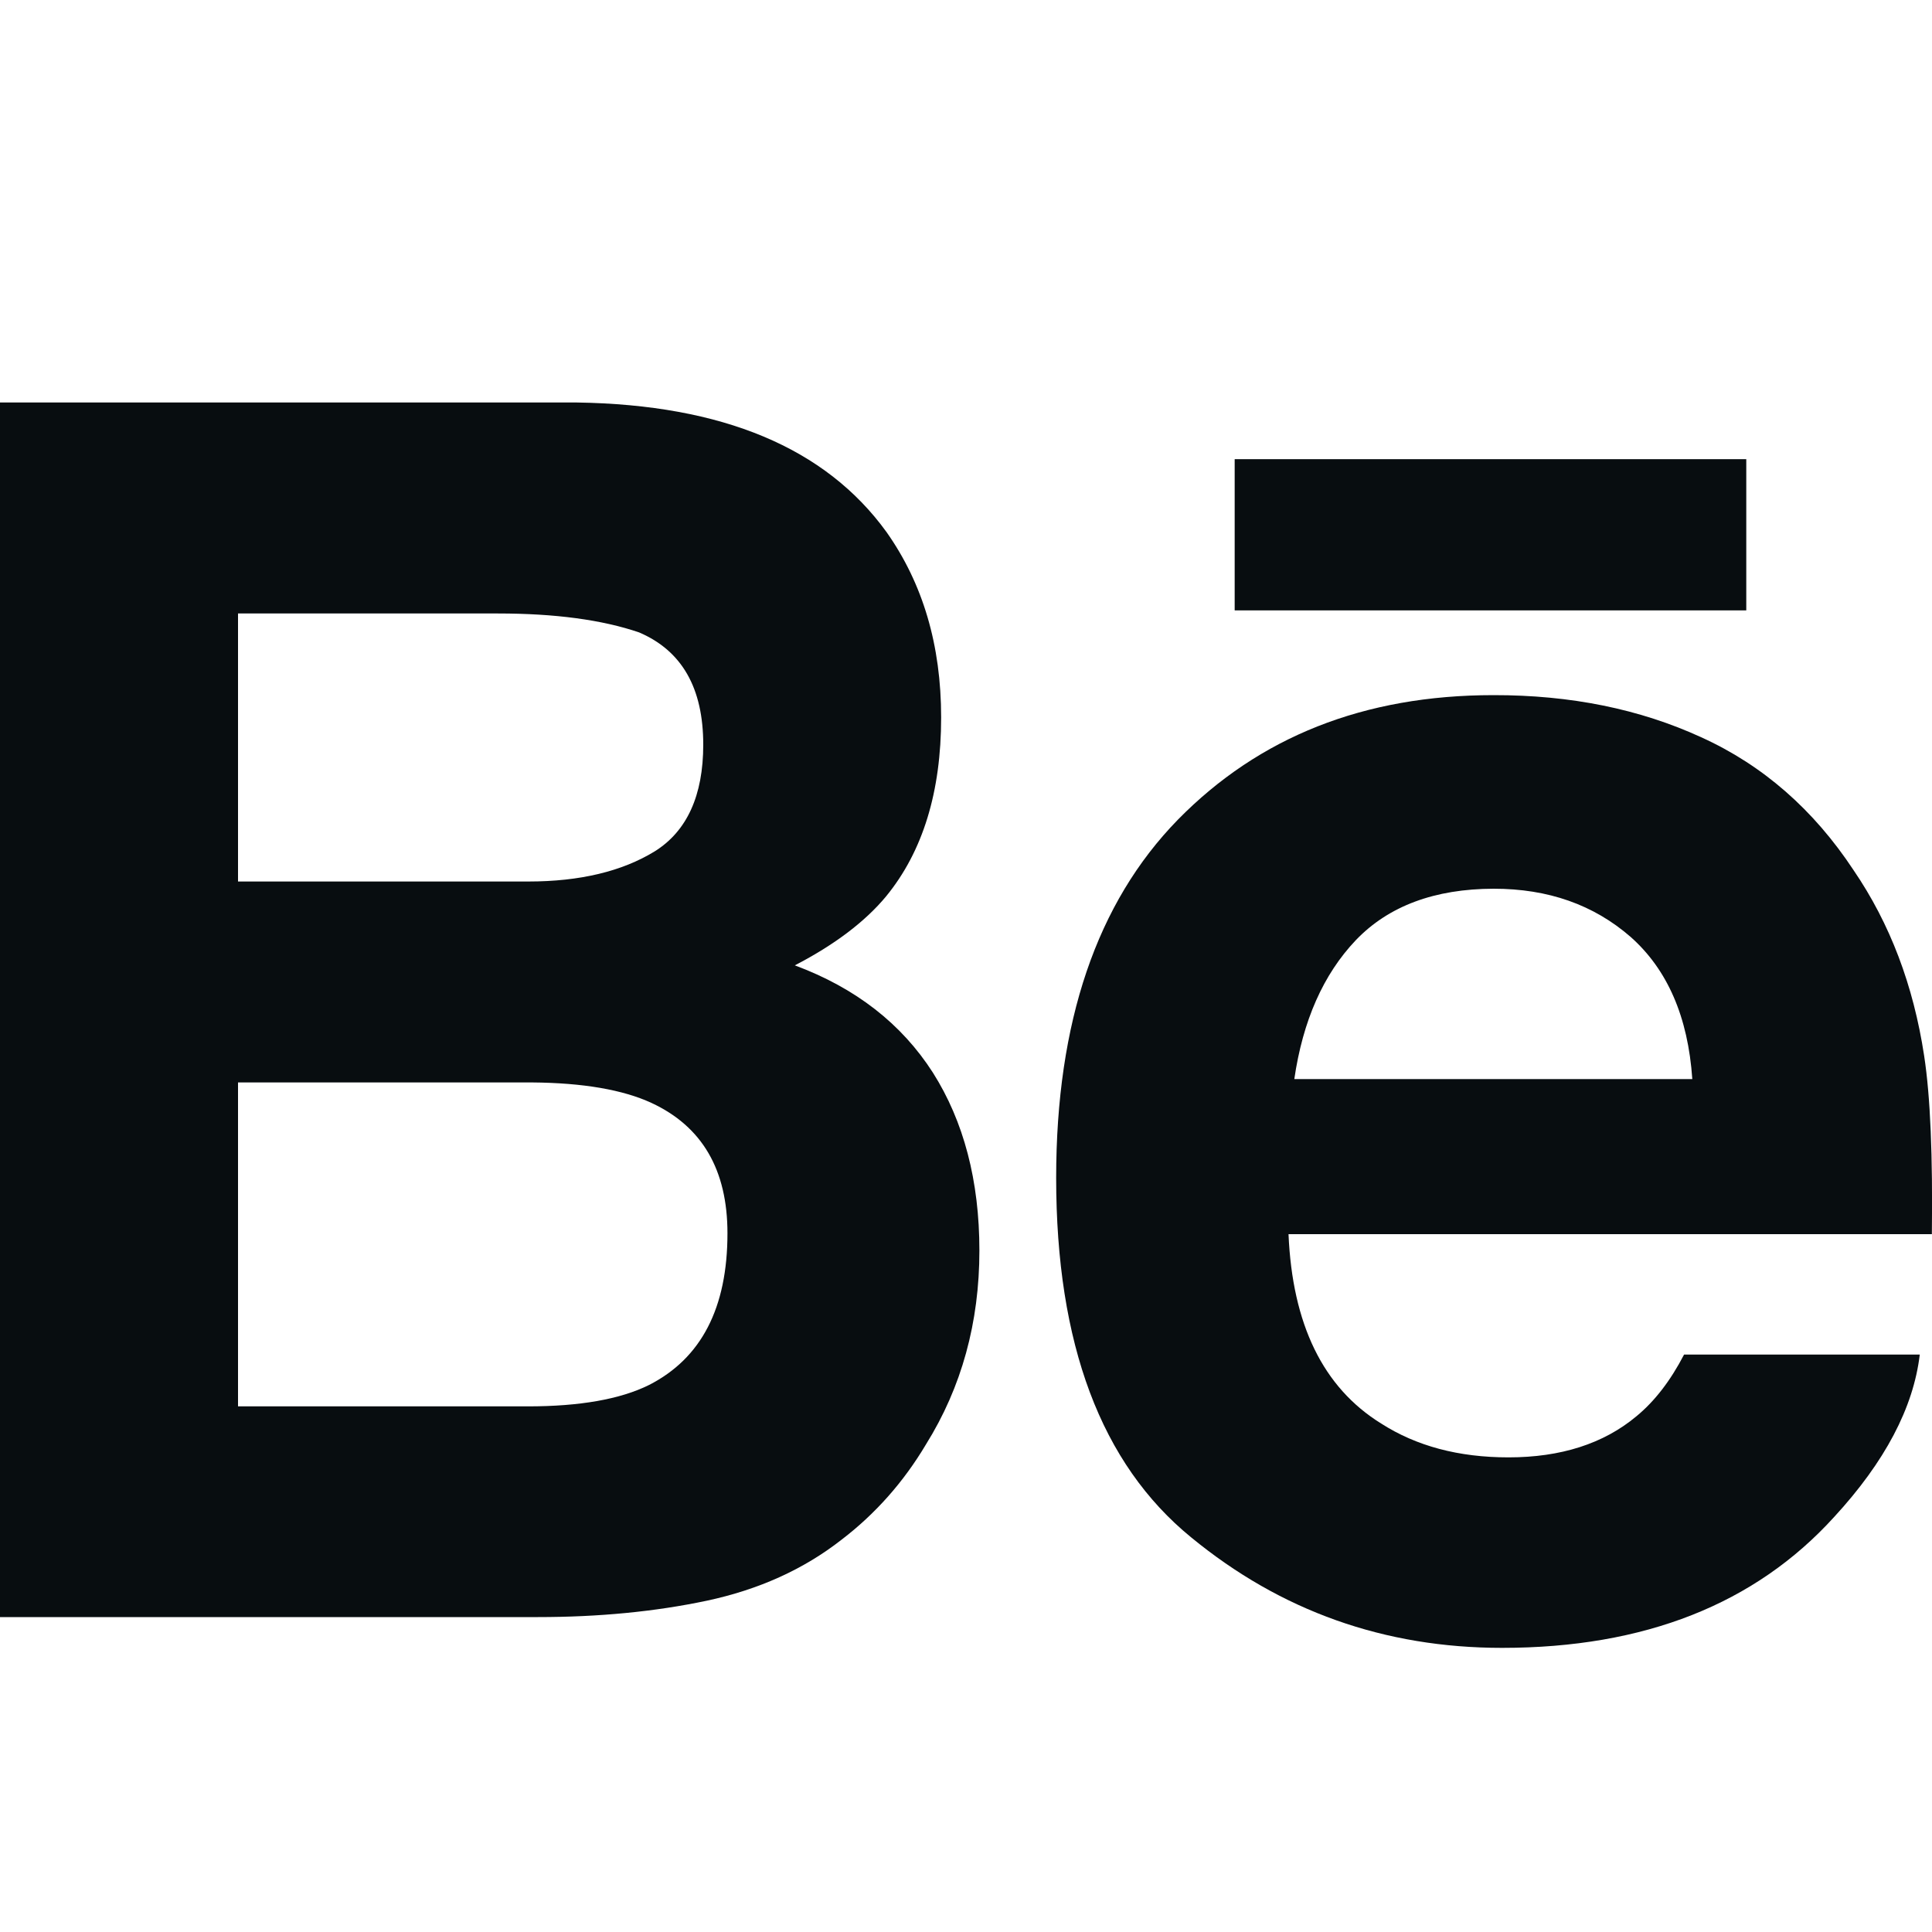
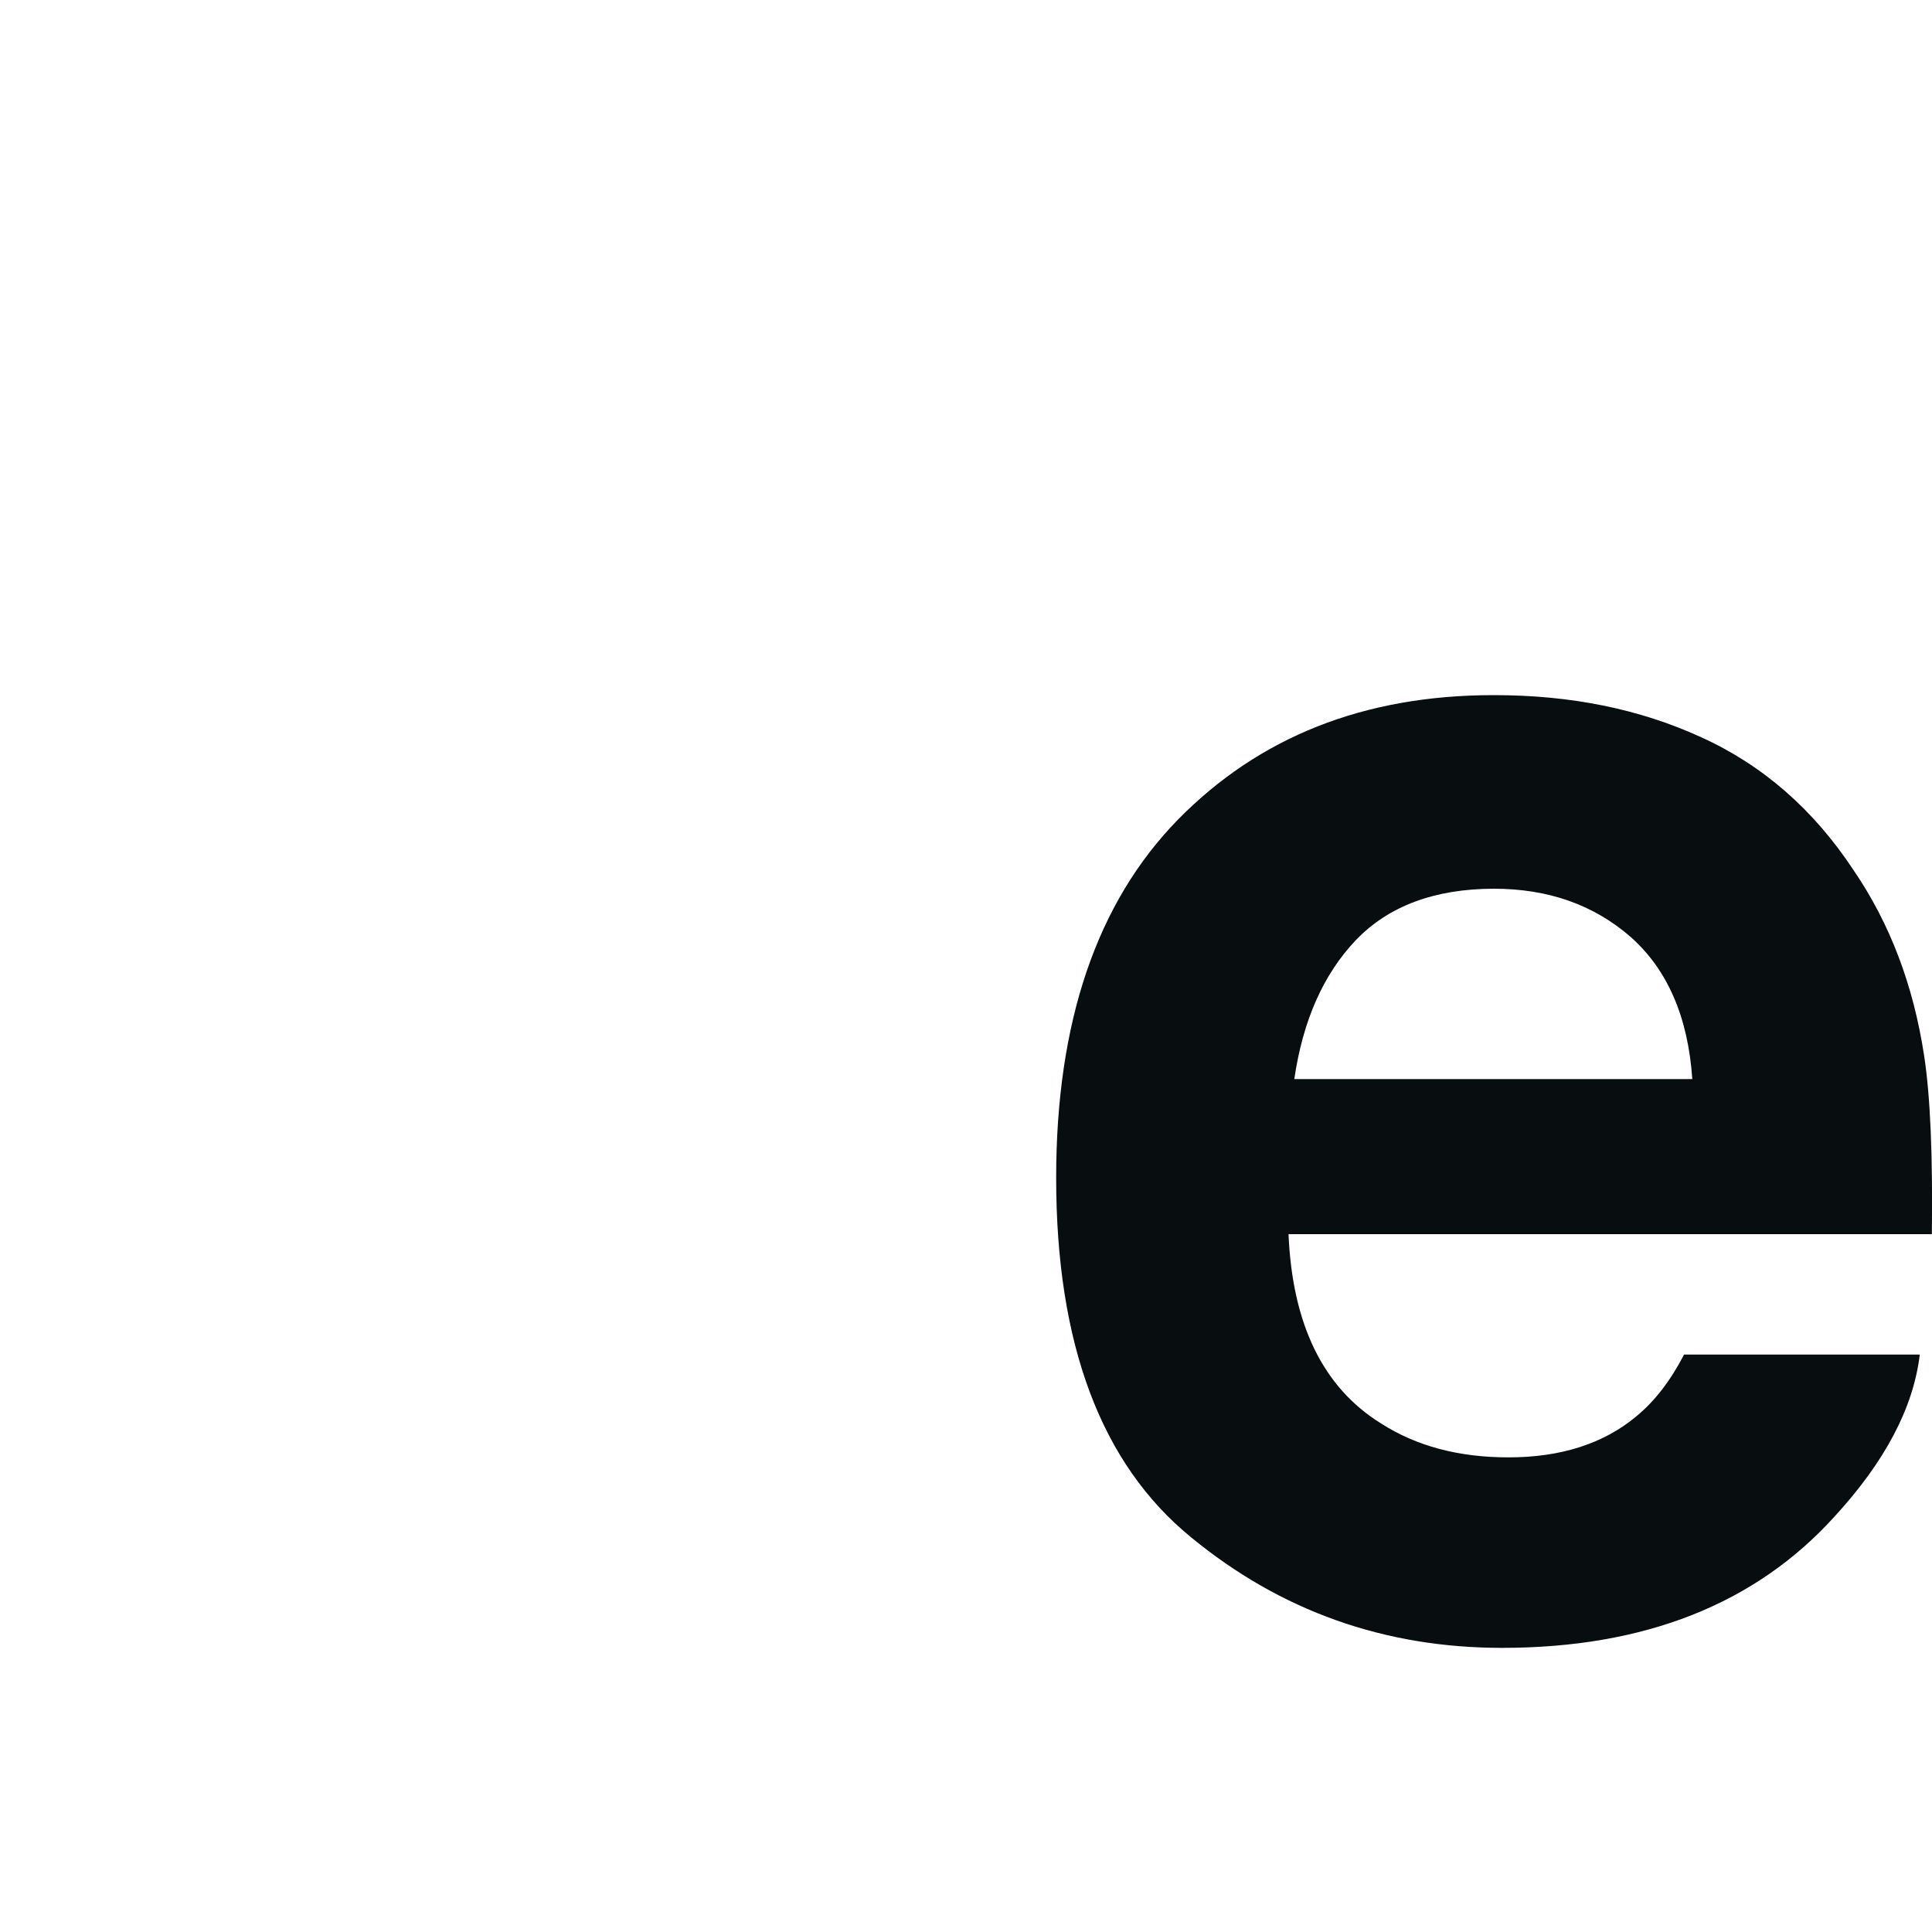
<svg xmlns="http://www.w3.org/2000/svg" width="15" height="15" viewBox="0 0 15 15" fill="none">
-   <path d="M6.171 7.495C6.482 7.334 6.718 7.154 6.879 6.96C7.166 6.61 7.307 6.146 7.307 5.57C7.307 5.01 7.166 4.532 6.883 4.131C6.41 3.477 5.61 3.142 4.48 3.125H0V12.555H4.177C4.648 12.555 5.084 12.513 5.487 12.428C5.89 12.342 6.239 12.185 6.534 11.954C6.796 11.754 7.016 11.506 7.19 11.213C7.466 10.77 7.604 10.268 7.604 9.709C7.604 9.168 7.483 8.707 7.243 8.328C7 7.949 6.644 7.671 6.171 7.495ZM1.848 4.763H3.866C4.309 4.763 4.675 4.812 4.962 4.91C5.294 5.052 5.46 5.341 5.46 5.782C5.46 6.177 5.333 6.454 5.083 6.61C4.83 6.765 4.503 6.844 4.102 6.844H1.848V4.763ZM5.039 10.753C4.815 10.864 4.501 10.919 4.099 10.919H1.848V8.404H4.13C4.528 8.407 4.837 8.461 5.058 8.563C5.452 8.746 5.648 9.083 5.648 9.575C5.648 10.155 5.445 10.546 5.039 10.753Z" fill="#080D10" />
-   <path d="M13.558 3.565H9.586V4.739H13.558V3.565Z" fill="#080D10" />
  <path d="M14.939 8.197C14.856 7.651 14.674 7.17 14.391 6.756C14.081 6.286 13.687 5.941 13.208 5.724C12.731 5.505 12.194 5.396 11.595 5.397C10.591 5.397 9.776 5.721 9.145 6.364C8.515 7.009 8.2 7.936 8.2 9.145C8.2 10.434 8.548 11.365 9.248 11.936C9.944 12.508 10.749 12.794 11.662 12.794C12.767 12.794 13.627 12.454 14.241 11.777C14.634 11.35 14.856 10.93 14.905 10.517H13.075C12.969 10.721 12.846 10.88 12.705 10.996C12.45 11.209 12.118 11.315 11.712 11.315C11.324 11.315 10.996 11.227 10.723 11.052C10.271 10.772 10.034 10.281 10.004 9.582H14.999C15.006 8.979 14.988 8.516 14.939 8.197ZM10.049 8.378C10.115 7.925 10.274 7.565 10.527 7.299C10.781 7.034 11.139 6.901 11.597 6.9C12.02 6.9 12.373 7.024 12.661 7.275C12.945 7.527 13.106 7.894 13.139 8.378H10.049Z" fill="#080D10" />
</svg>